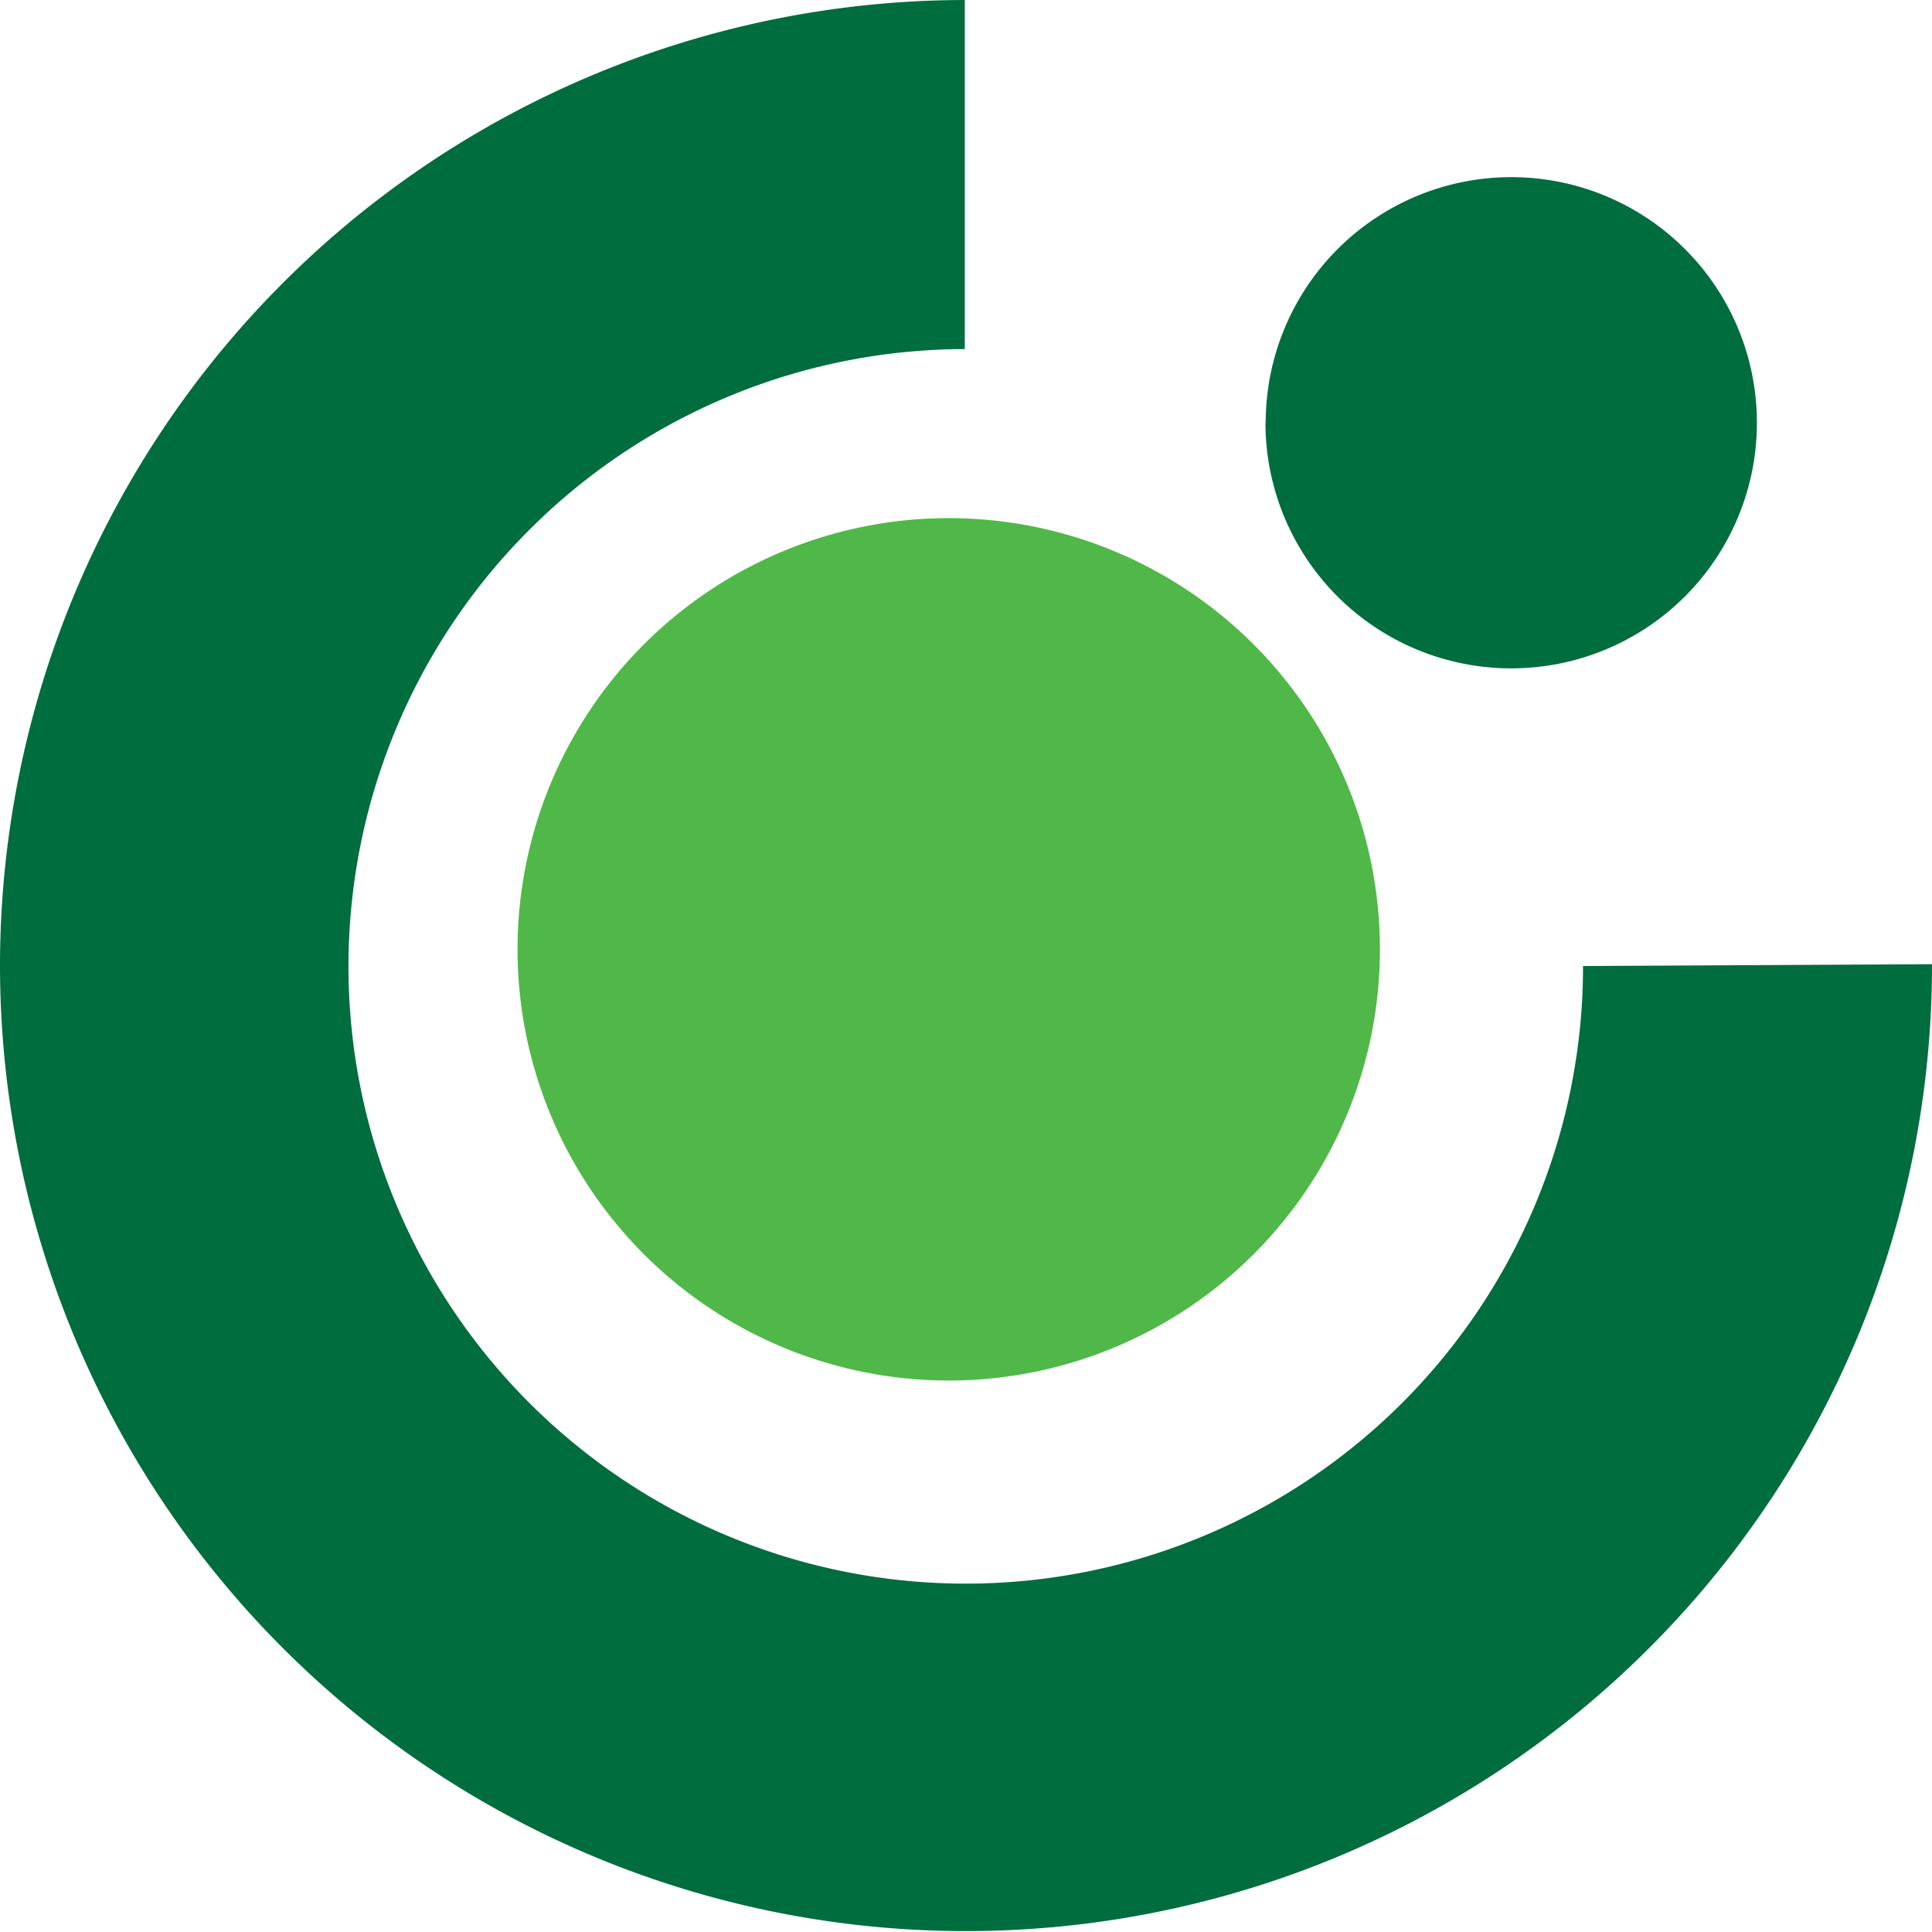
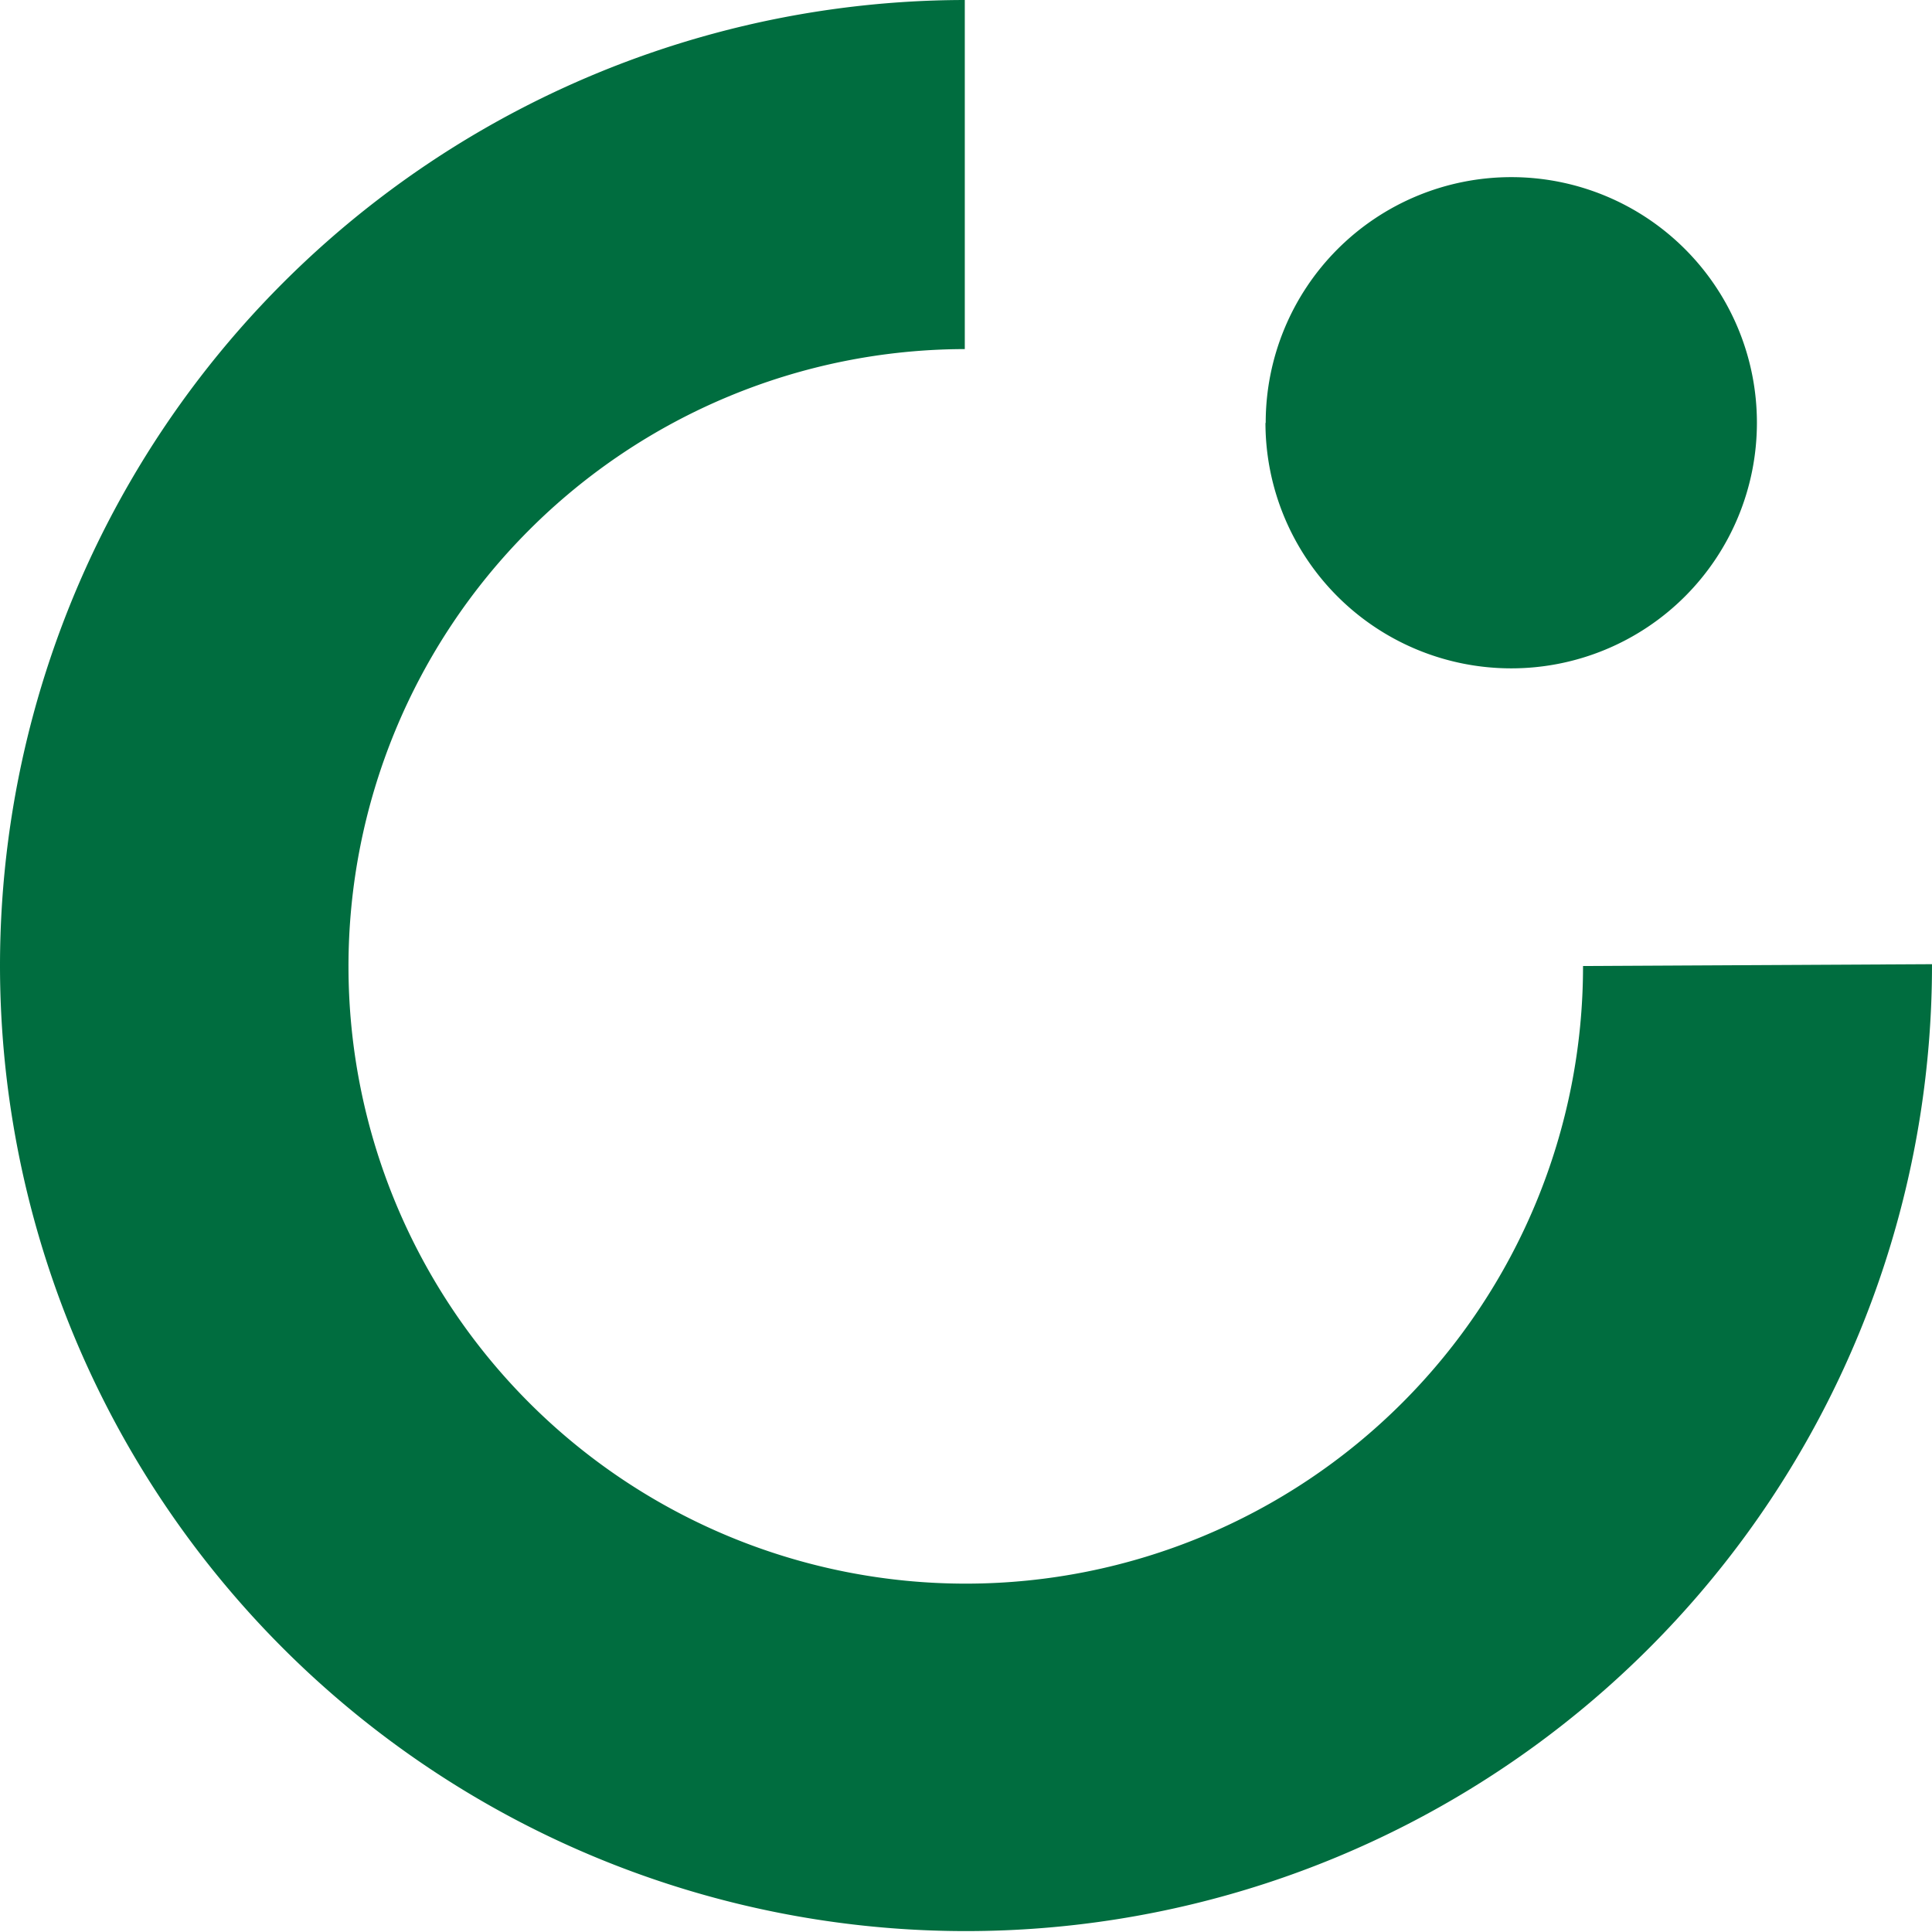
<svg xmlns="http://www.w3.org/2000/svg" id="safari-pinned-tab" width="16" height="16" viewBox="0 0 16 16">
  <defs>
    <style>
      .cls-1 {
        fill: #006d3f;
      }

      .cls-1, .cls-2 {
        fill-rule: evenodd;
      }

      .cls-2 {
        fill: #50b848;
      }
    </style>
  </defs>
  <path id="Color_Fill_1" class="cls-1" d="M0,8A8,8,0,0,1,7.99,0V2.891A5.112,5.112,0,1,0,13.11,8L16,7.985A8,8,0,1,1,0,8m10.482-4.5a2.034,2.034,0,1,1,2.034,2.035A2.035,2.035,0,0,1,10.48,3.505" />
-   <path id="Color_Fill_2" class="cls-2" d="M4.286,7.861a3.571,3.571,0,1,1,3.572,3.572A3.572,3.572,0,0,1,4.286,7.861" />
</svg>